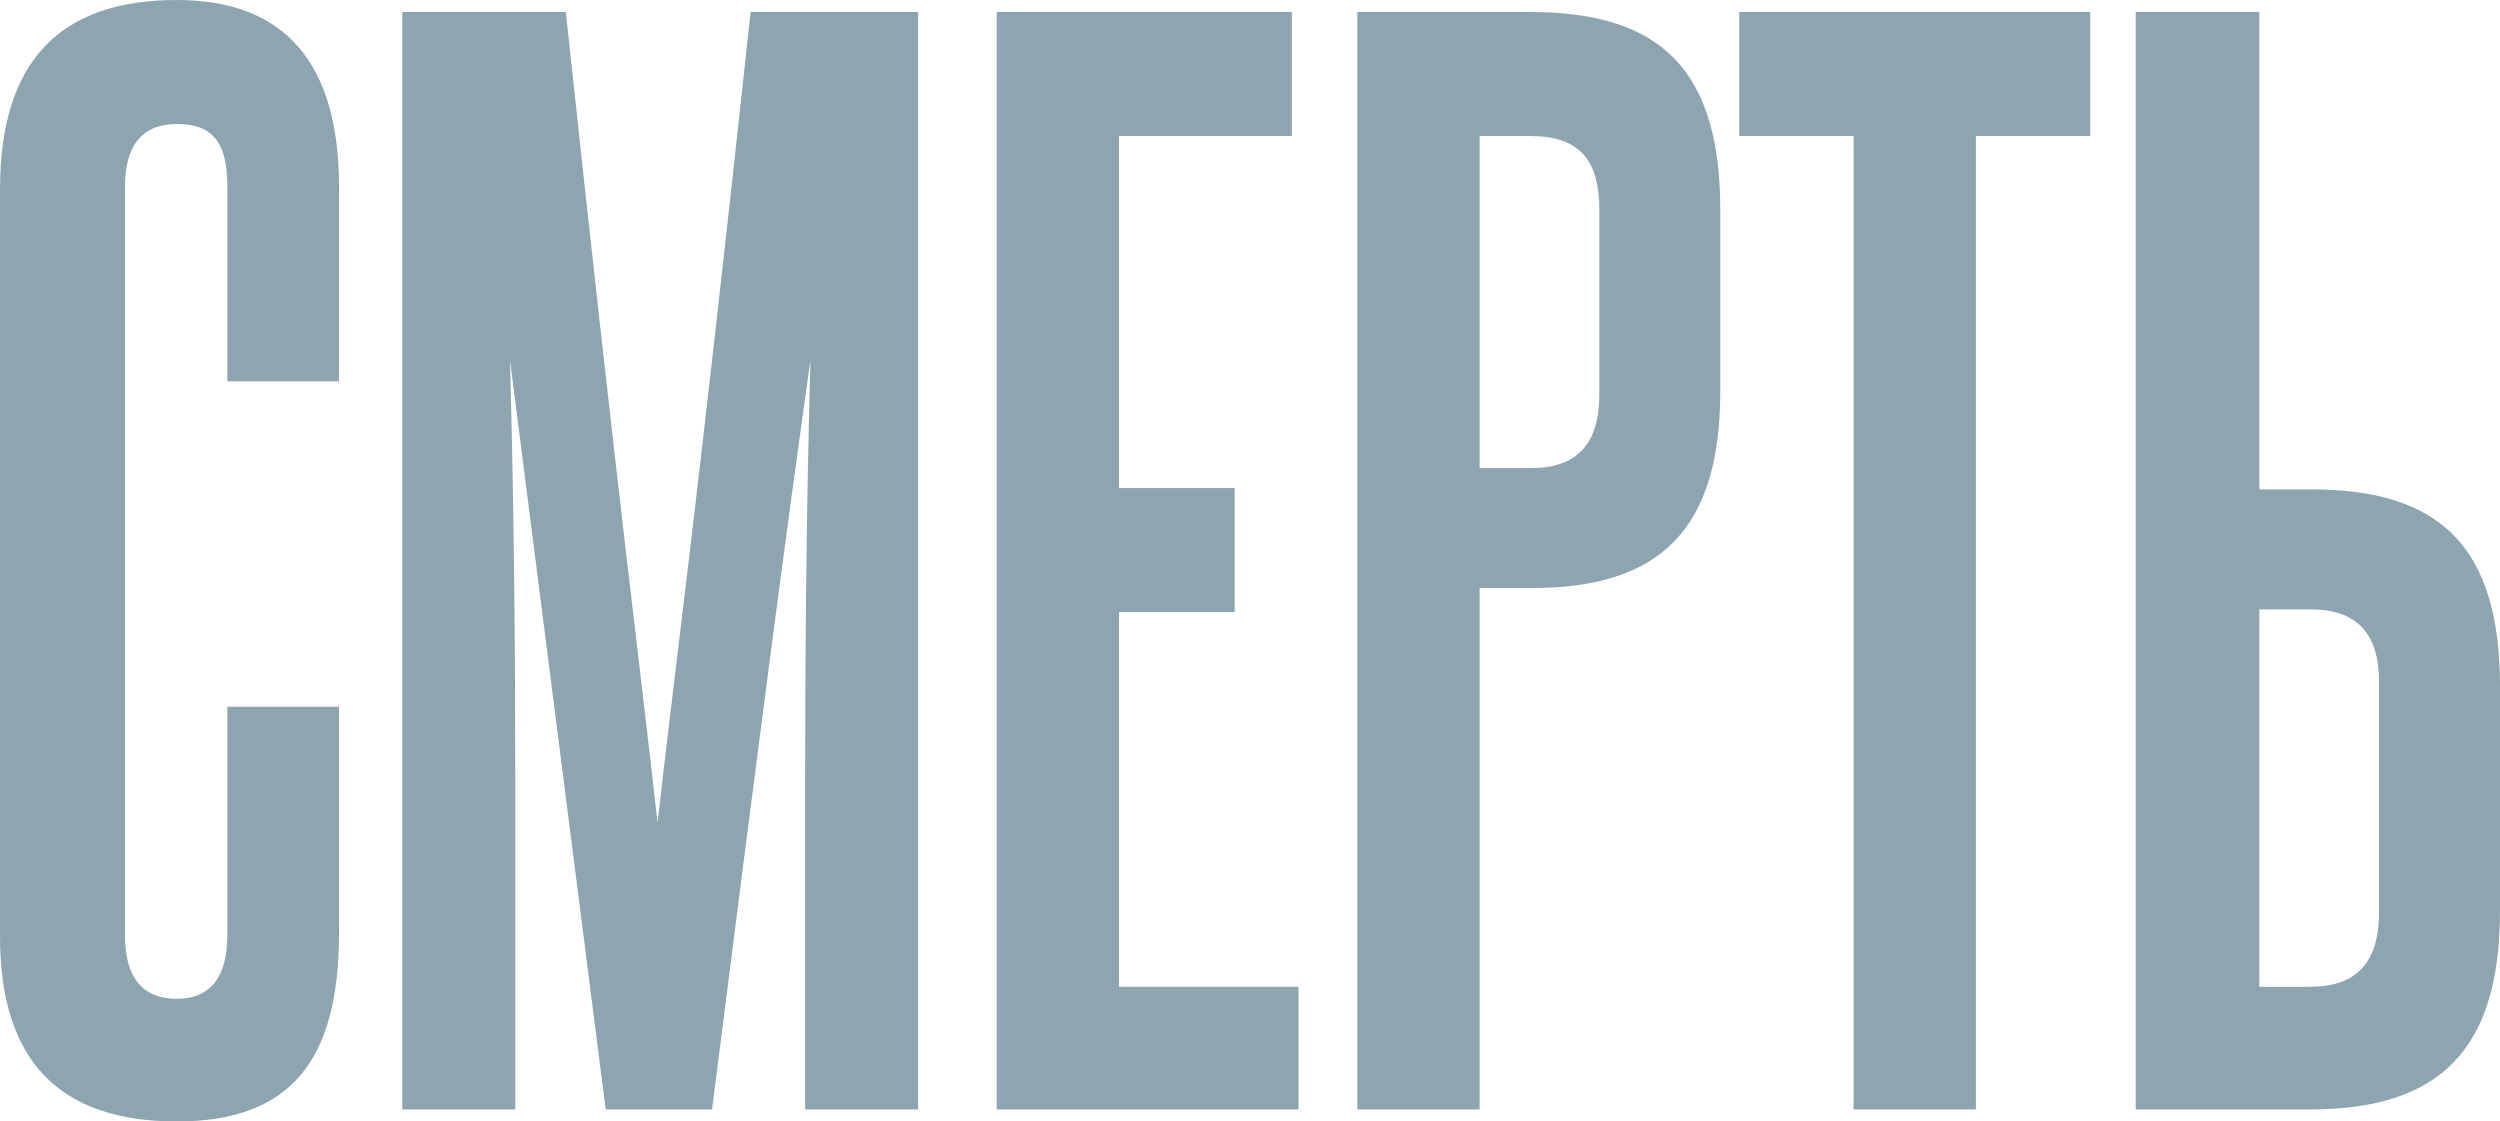
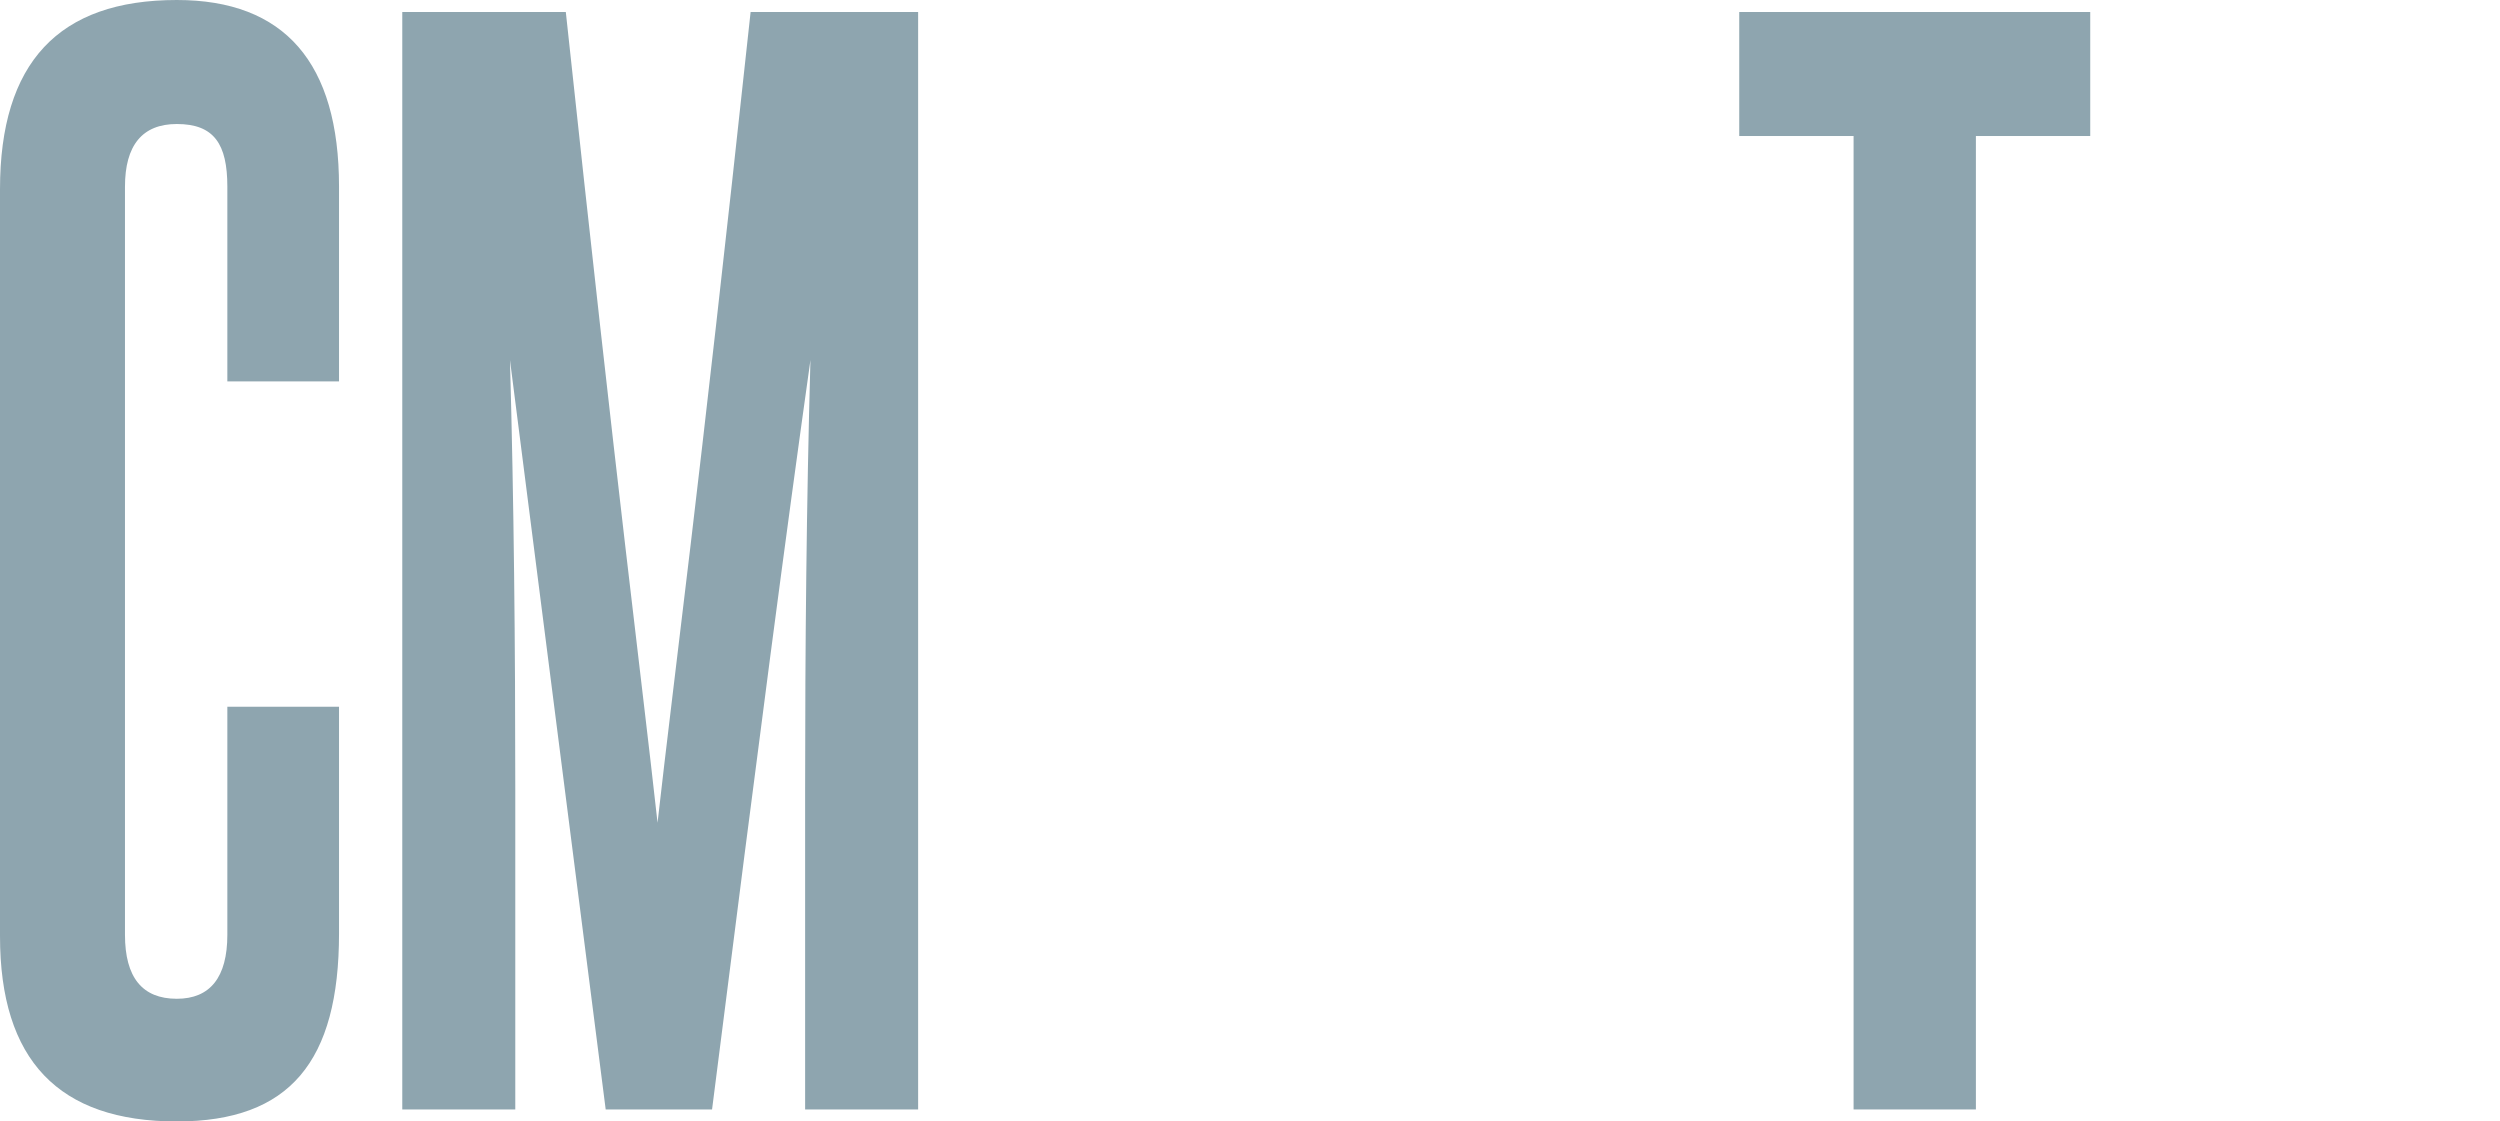
<svg xmlns="http://www.w3.org/2000/svg" width="564" height="253" viewBox="0 0 564 253" fill="none">
  <path d="M51.29 210.883V159.441H76.485V210.583C76.485 239.463 65.387 253 39.892 253C13.197 253 0 239.162 0 211.184V42.718C0 14.139 13.197 0 39.892 0C64.188 0 76.485 14.139 76.485 42.117V86.038H51.29V42.117C51.29 32.49 48.291 27.977 39.892 27.977C32.094 27.977 28.195 32.791 28.195 42.117V210.883C28.195 220.51 32.094 225.323 39.892 225.323C47.391 225.323 51.29 220.51 51.29 210.883Z" fill="#8EA5AF" />
  <path d="M207.131 250.293H181.636V178.093C181.636 145.603 181.936 113.715 182.835 81.225C177.136 121.837 171.738 162.75 160.64 250.293H136.644L115.049 81.225C115.948 113.715 116.248 145.603 116.248 178.093V250.293H90.753V2.707H127.646C139.644 114.617 144.443 150.416 148.342 185.614C152.241 151.018 157.34 114.015 169.338 2.707H207.131V250.293Z" fill="#8EA5AF" />
-   <path d="M292.944 250.293H224.858V2.707H291.445V30.685H252.452V110.105H278.547V138.082H252.452V222.616H292.944V250.293Z" fill="#8EA5AF" />
-   <path d="M360.806 89.046V47.231C360.806 36.1 356.307 30.685 345.209 30.685H333.811V105.592H345.509C355.707 105.592 360.806 100.177 360.806 89.046ZM333.811 250.293H306.217V2.707H345.209C375.203 2.707 388.101 16.245 388.101 47.532V88.144C388.101 119.43 374.603 132.667 345.509 132.667H333.811V250.293Z" fill="#8EA5AF" />
  <path d="M445.762 250.293H418.168V30.685H392.373V2.707H471.557V30.685H445.762V250.293Z" fill="#8EA5AF" />
-   <path d="M481.816 2.707H509.711V110.405H521.408C550.803 110.405 564 123.642 564 154.929V205.468C564 236.755 550.503 250.293 521.108 250.293H481.816V2.707ZM536.705 205.769V153.725C536.705 142.895 531.606 137.48 521.408 137.48H509.711V222.616H521.108C531.606 222.616 536.705 217.201 536.705 205.769Z" fill="#8EA5AF" />
</svg>